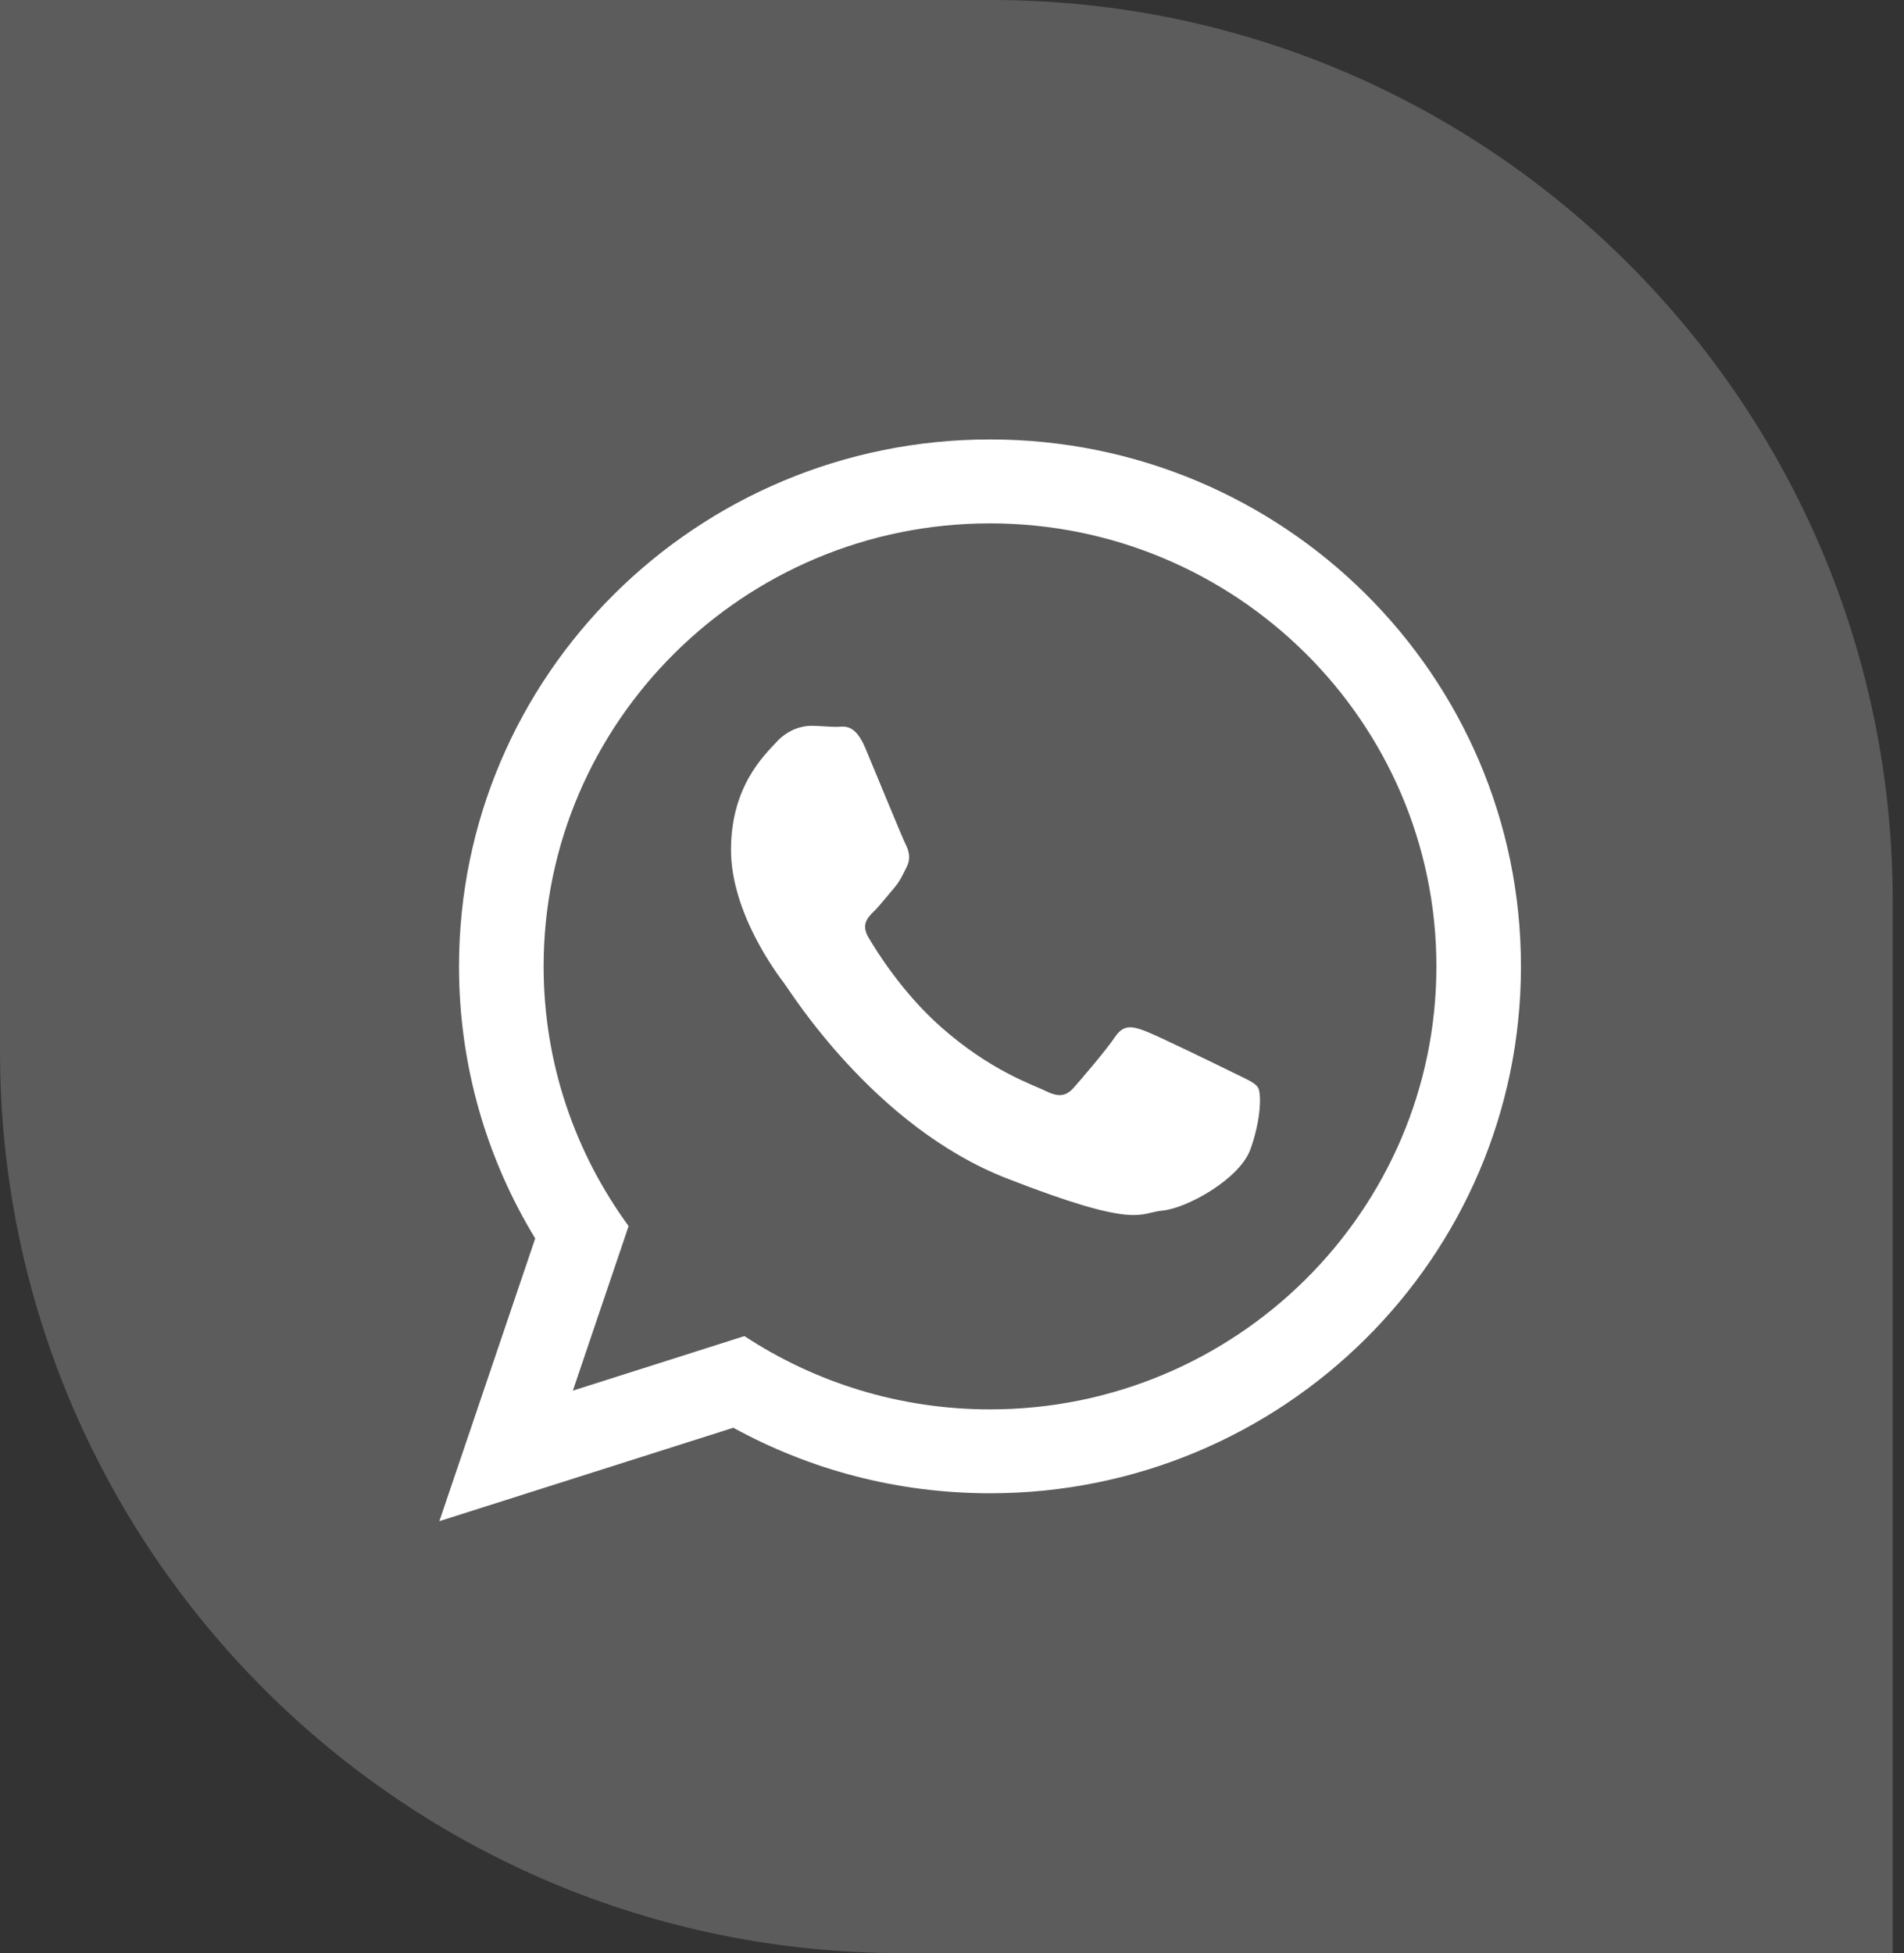
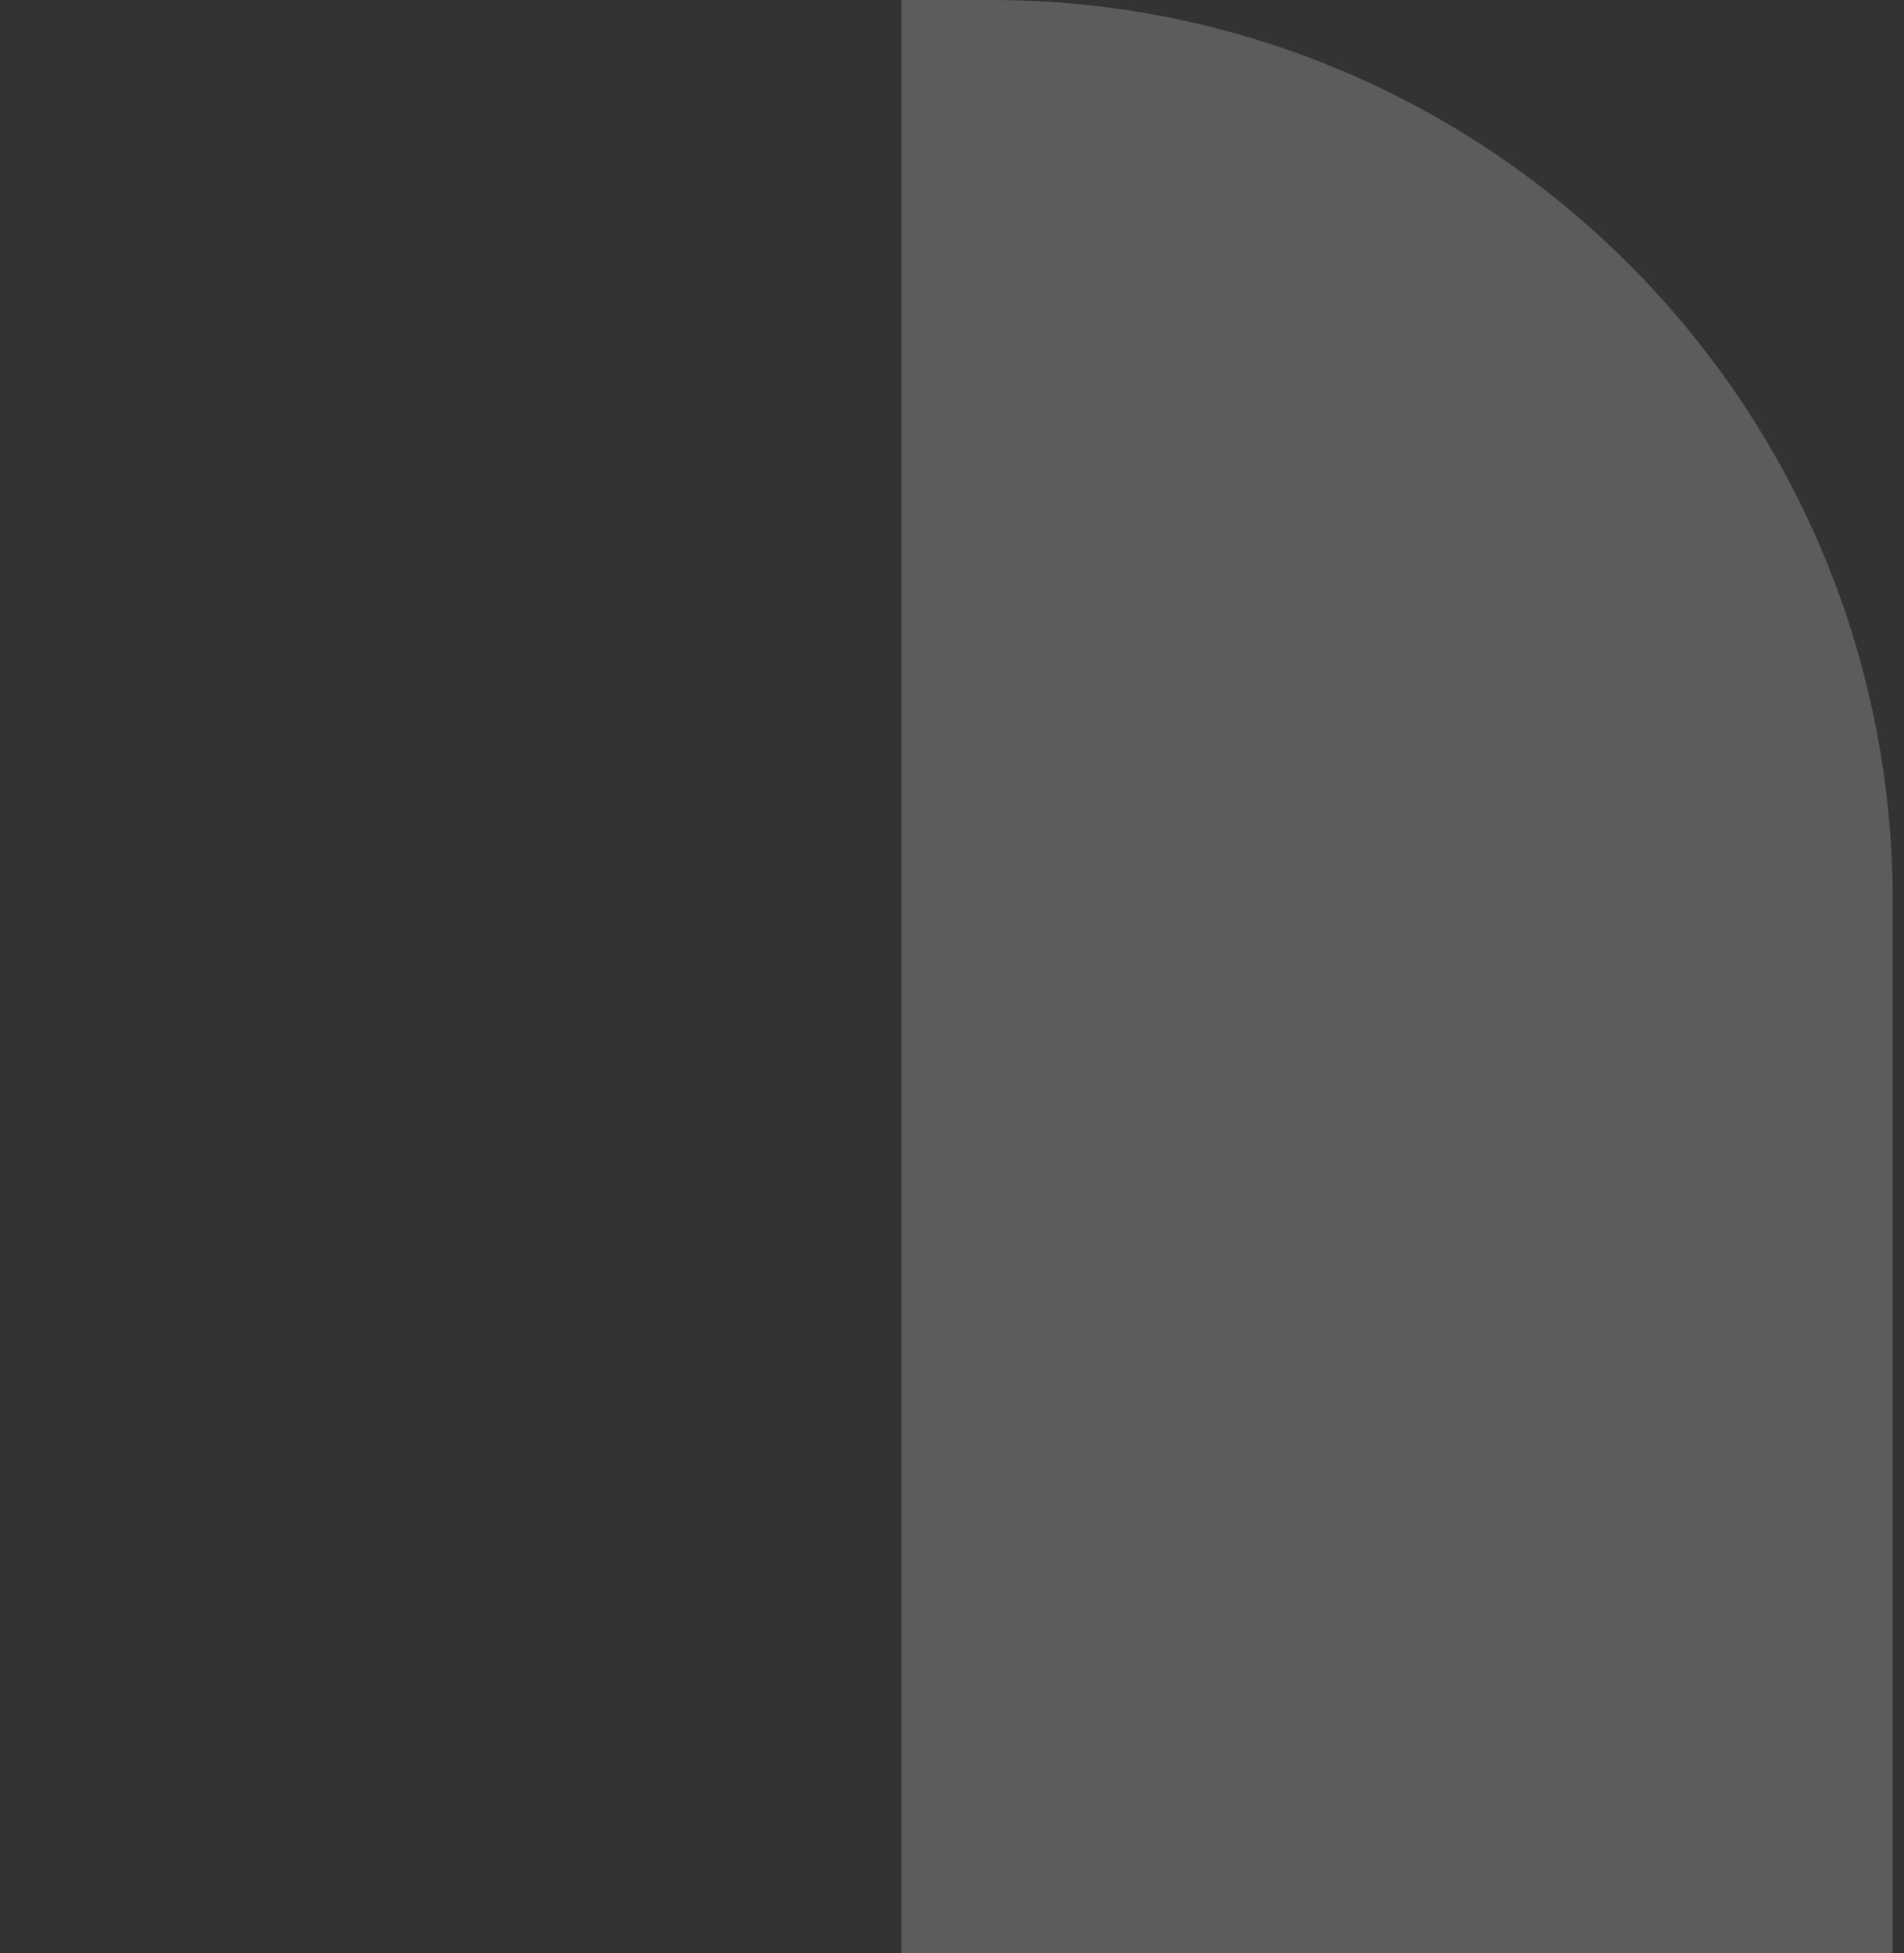
<svg xmlns="http://www.w3.org/2000/svg" width="39" height="40" viewBox="0 0 39 40" fill="none">
  <rect x="0" y="0" width="39" height="40" fill="#333333" stroke="none" />
-   <path d="M0 0H20.308C30.504 0 38.769 8.266 38.769 18.462V40H18.462C8.265 40 0 31.735 0 21.538V0Z" fill="white" fill-opacity="0.2" />
-   <path fill-rule="evenodd" clip-rule="evenodd" d="M20.278 30.583C18.371 30.583 16.58 30.096 15.021 29.241L9 31.154L10.963 25.364C9.973 23.738 9.402 21.83 9.402 19.792C9.402 13.832 14.272 9 20.279 9C26.285 9 31.154 13.832 31.154 19.792C31.154 25.752 26.285 30.583 20.278 30.583ZM20.278 10.719C15.236 10.719 11.135 14.789 11.135 19.792C11.135 21.777 11.782 23.615 12.876 25.111L11.734 28.481L15.248 27.364C16.692 28.312 18.421 28.865 20.278 28.865C25.32 28.865 29.422 24.795 29.422 19.792C29.422 14.789 25.32 10.719 20.278 10.719ZM25.77 22.277C25.703 22.167 25.525 22.101 25.259 21.968C24.992 21.836 23.681 21.196 23.437 21.108C23.193 21.02 23.015 20.975 22.837 21.24C22.66 21.505 22.149 22.101 21.993 22.277C21.837 22.454 21.682 22.476 21.416 22.343C21.149 22.211 20.29 21.932 19.271 21.031C18.479 20.33 17.944 19.464 17.789 19.199C17.633 18.934 17.772 18.791 17.906 18.66C18.026 18.541 18.172 18.351 18.306 18.197C18.439 18.042 18.483 17.932 18.572 17.755C18.661 17.579 18.616 17.424 18.55 17.292C18.483 17.16 17.95 15.858 17.728 15.328C17.506 14.799 17.284 14.887 17.128 14.887C16.972 14.887 16.795 14.865 16.617 14.865C16.439 14.865 16.15 14.931 15.906 15.196C15.662 15.461 14.973 16.101 14.973 17.402C14.973 18.704 15.928 19.961 16.062 20.137C16.195 20.314 17.905 23.072 20.615 24.131C23.326 25.19 23.326 24.837 23.815 24.793C24.303 24.748 25.392 24.153 25.614 23.535C25.836 22.917 25.836 22.387 25.77 22.277Z" fill="white" />
+   <path d="M0 0H20.308C30.504 0 38.769 8.266 38.769 18.462V40H18.462V0Z" fill="white" fill-opacity="0.2" />
</svg>